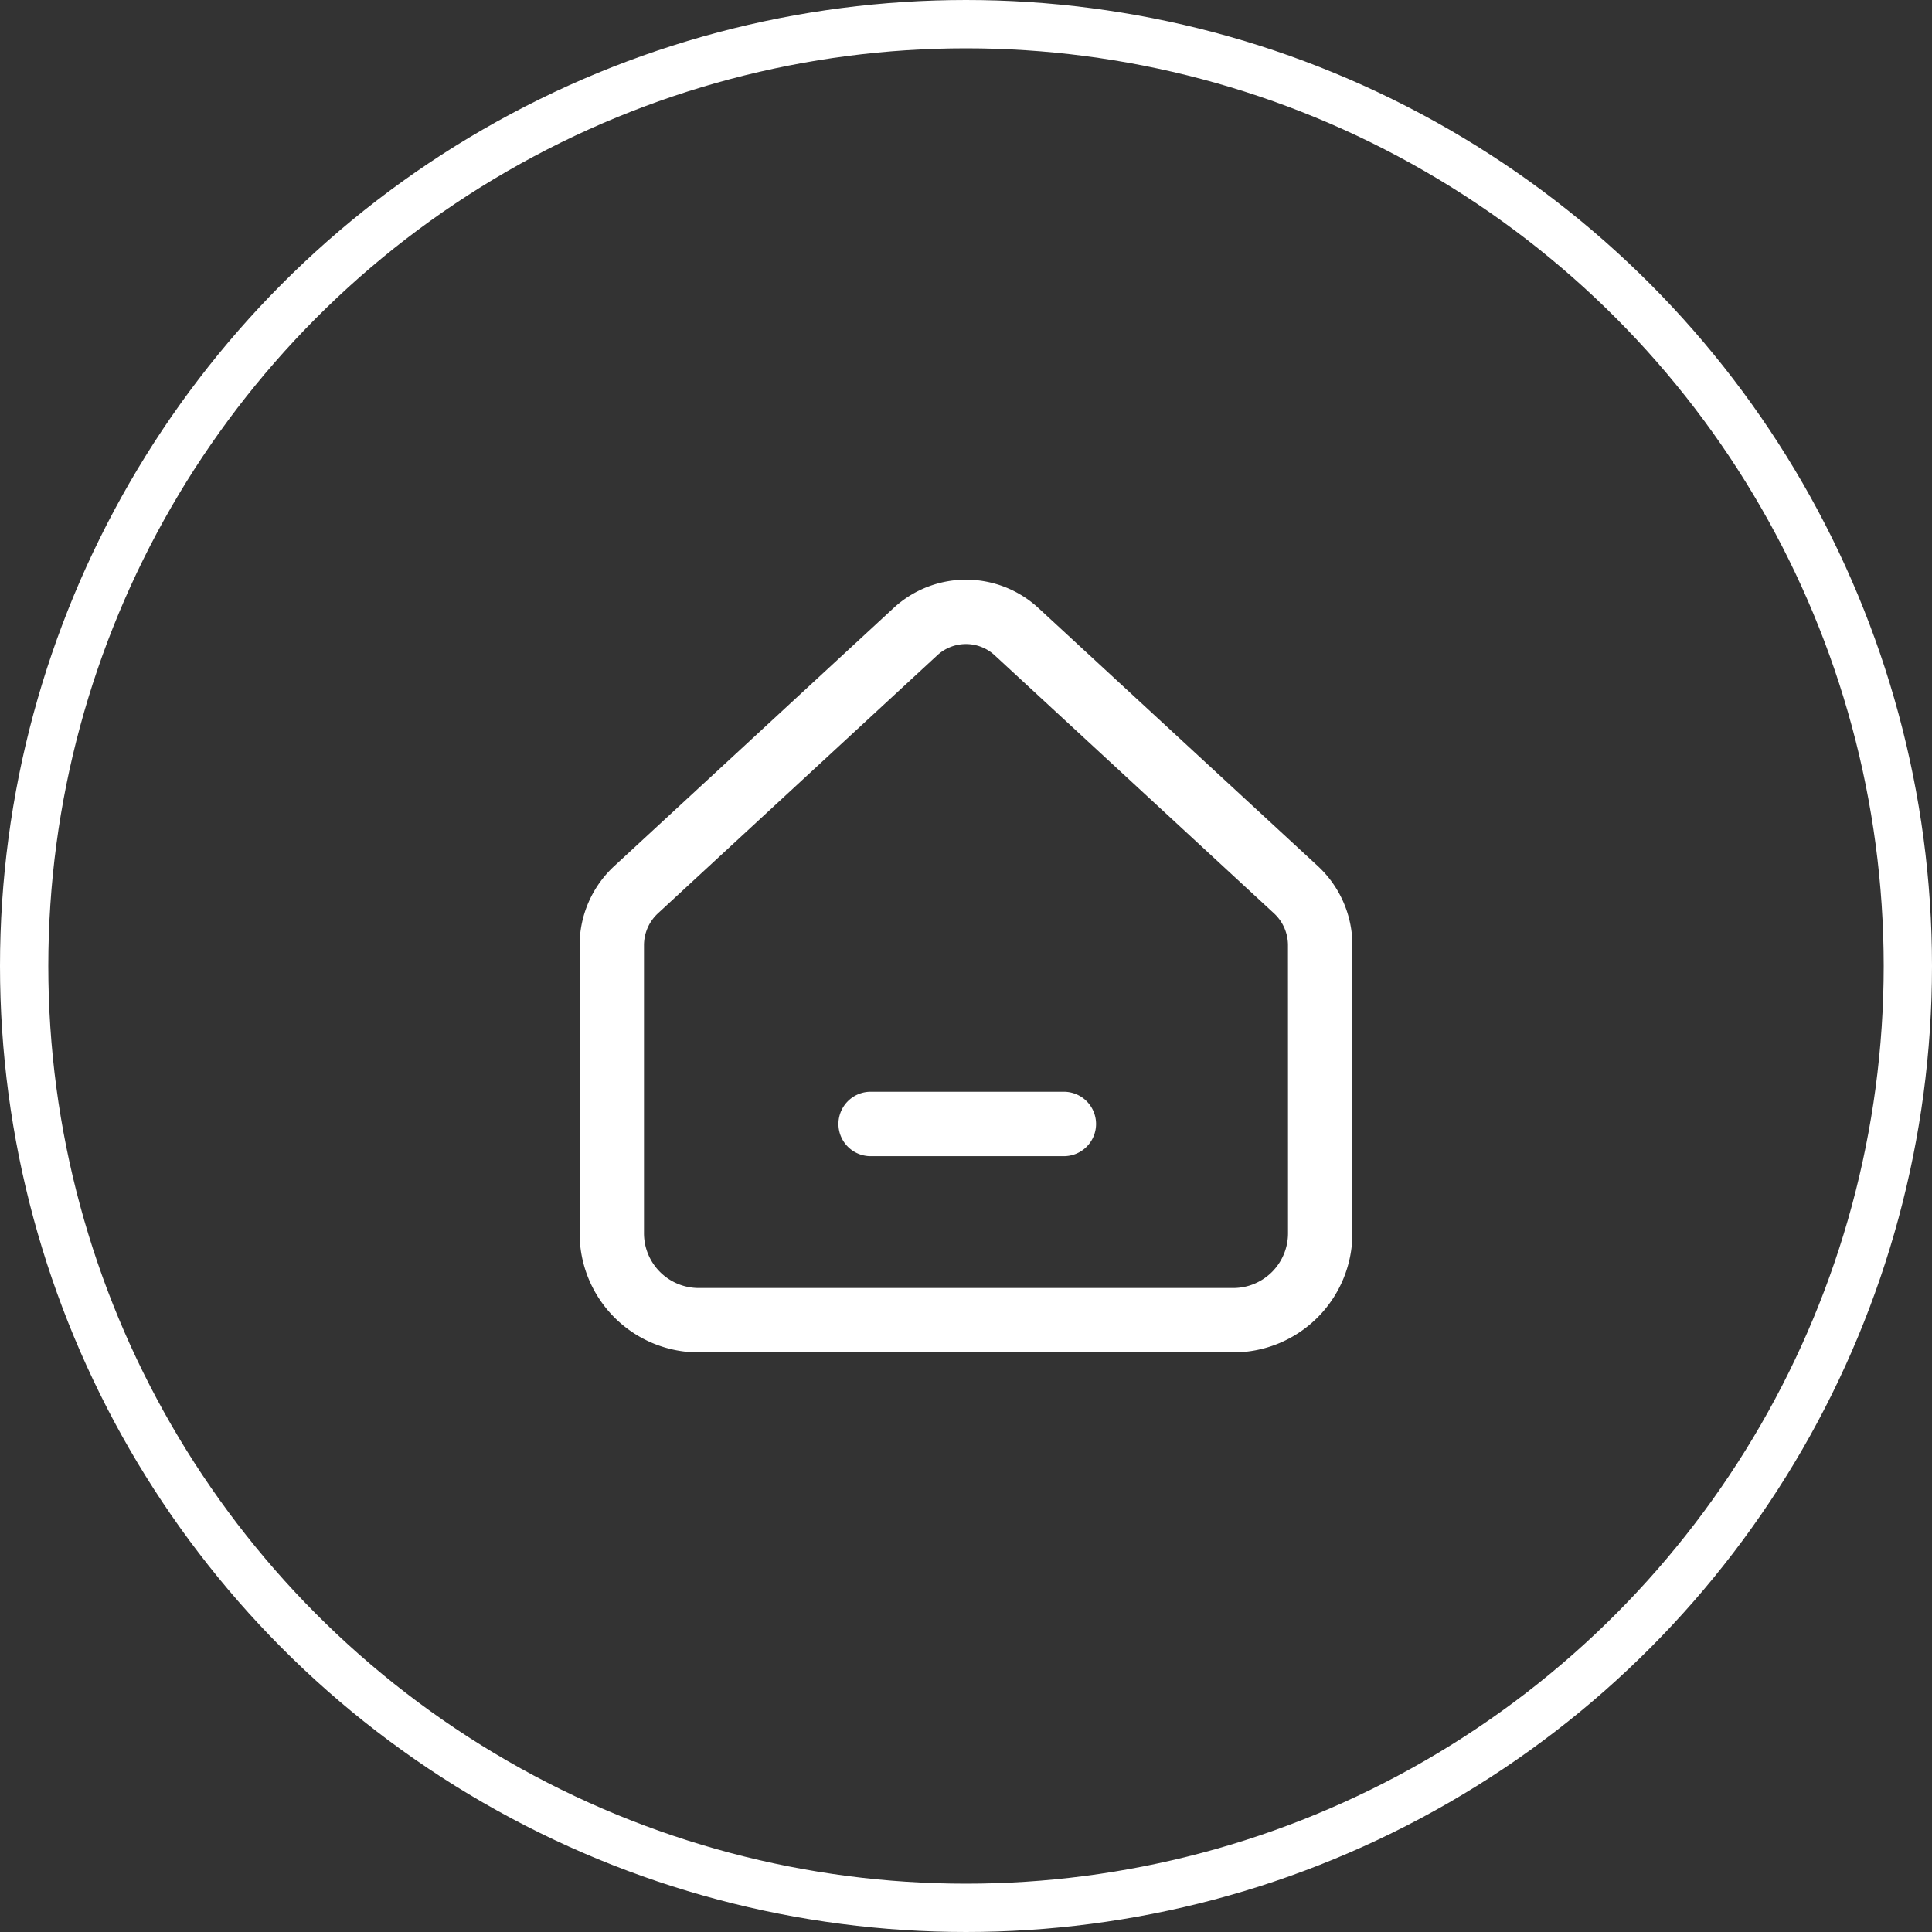
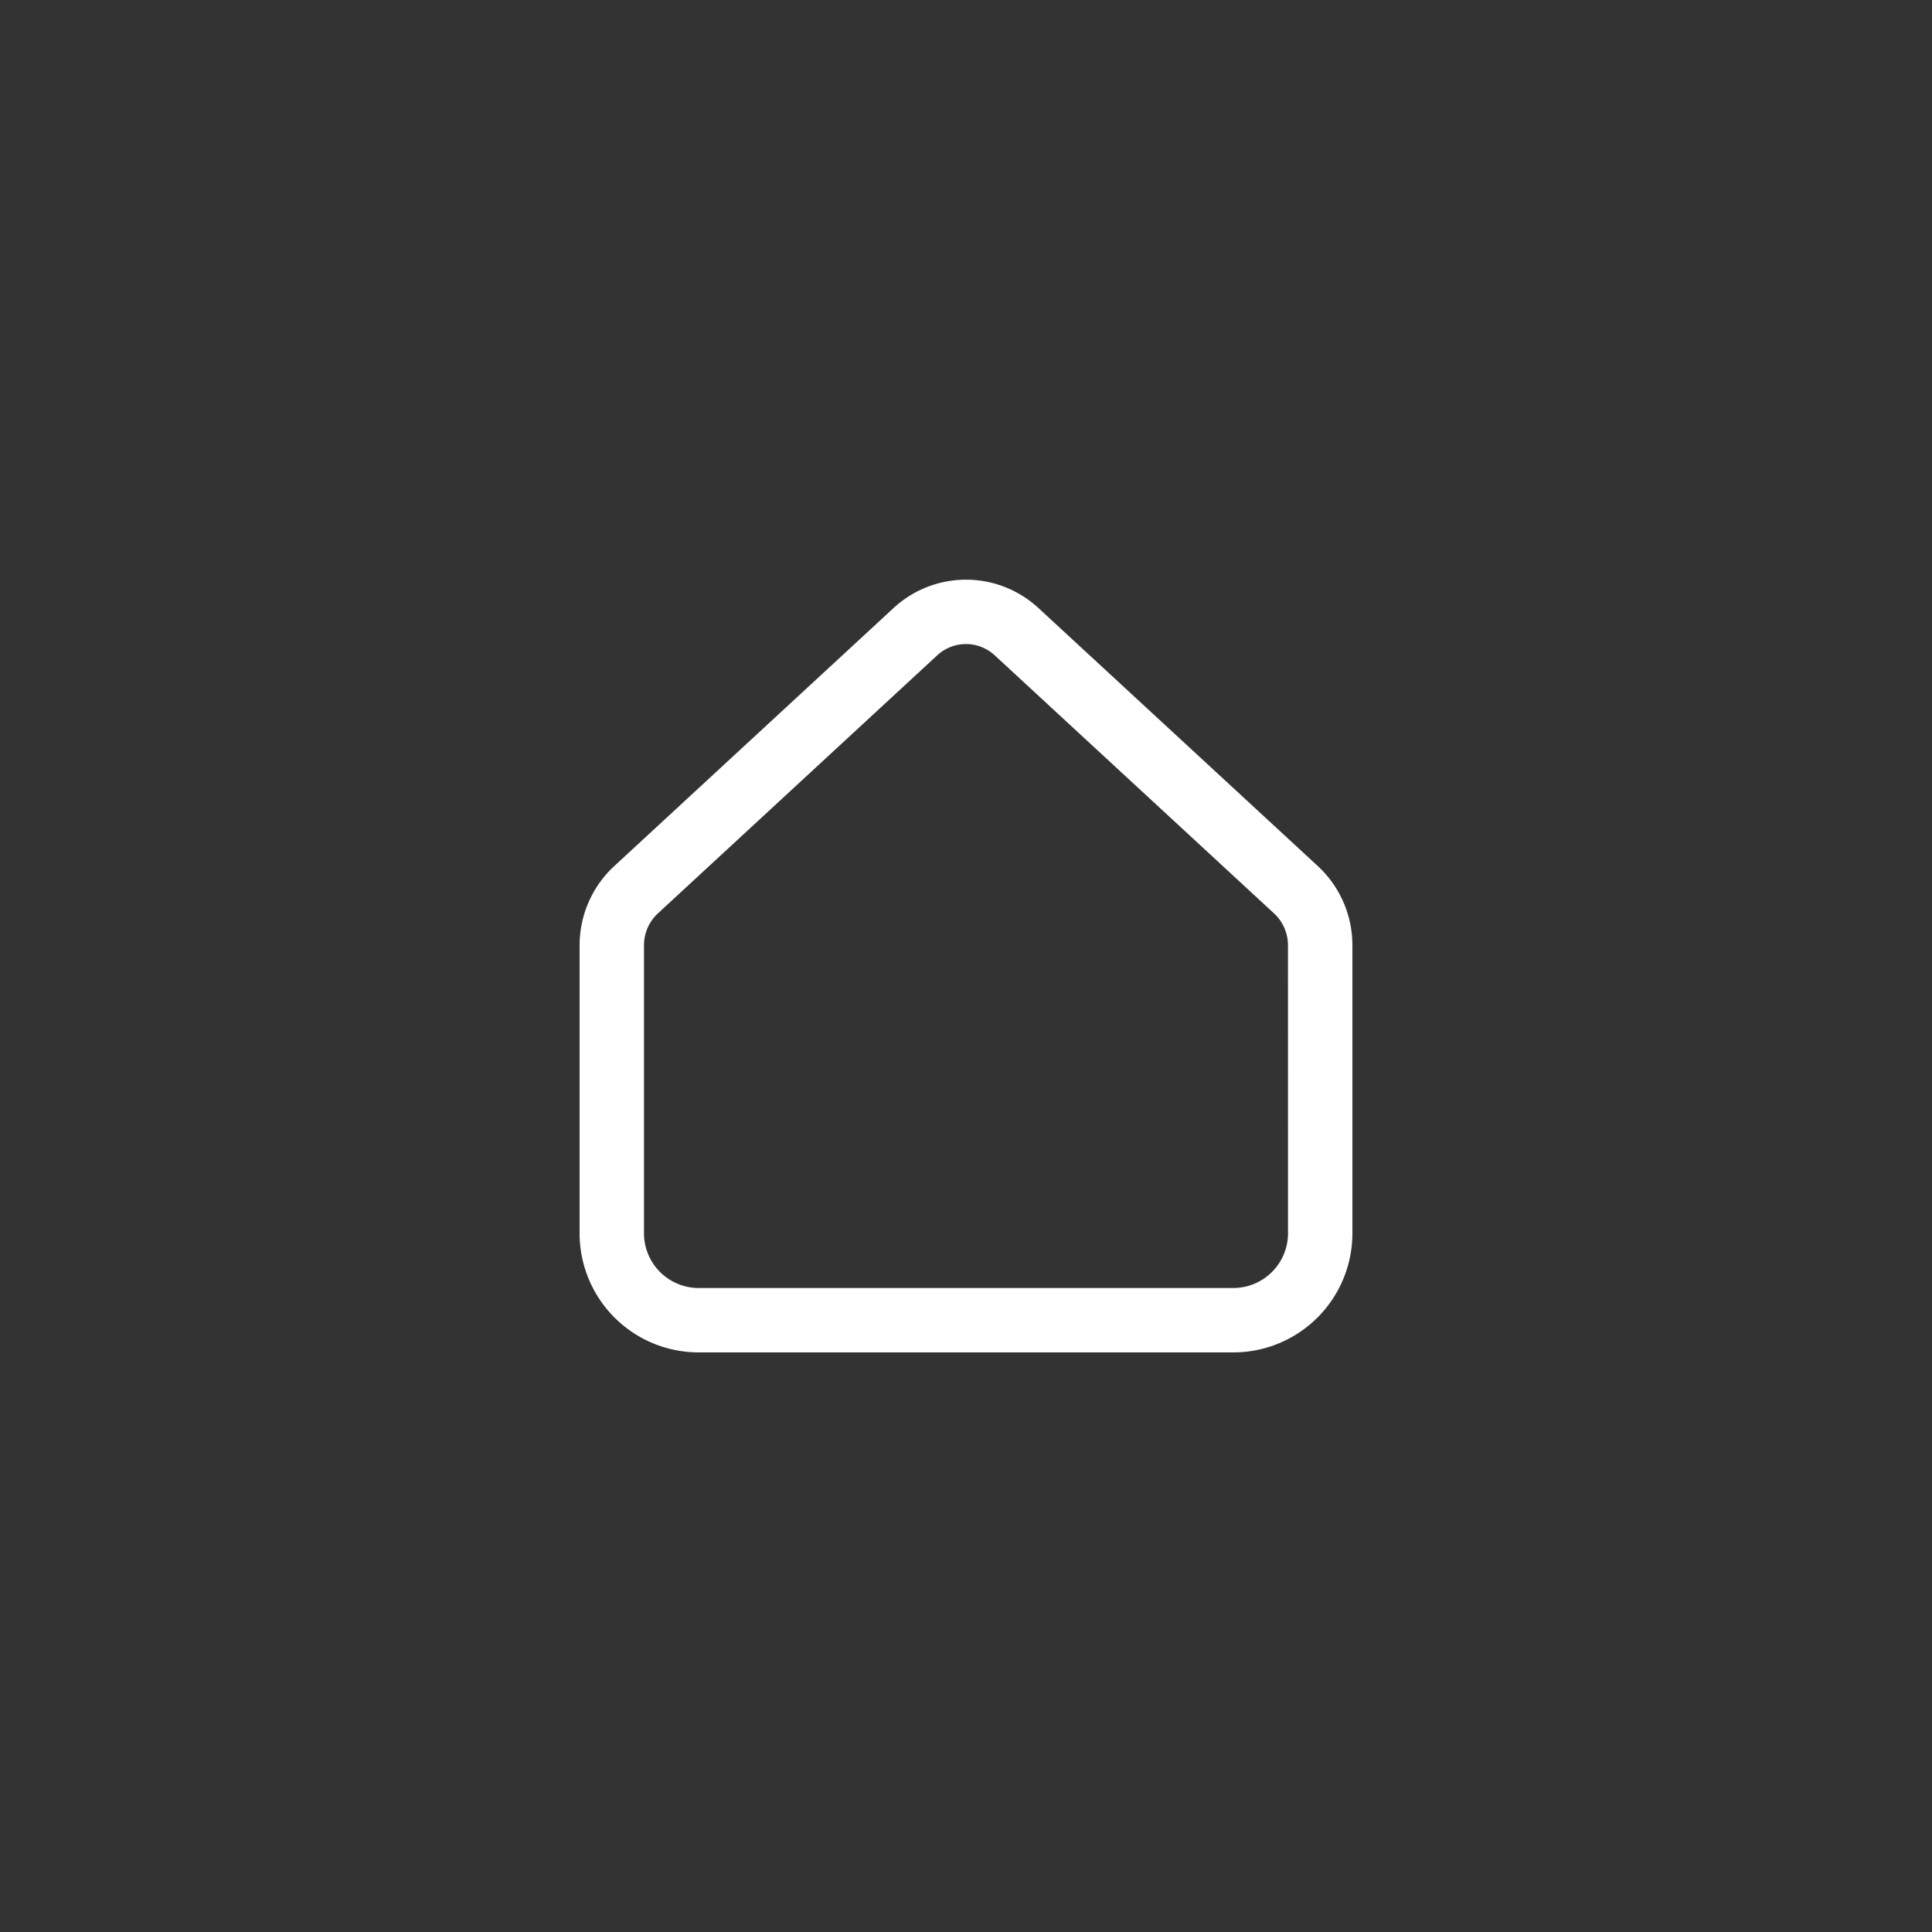
<svg xmlns="http://www.w3.org/2000/svg" width="40" height="40" viewBox="0 0 40 40">
  <rect x="0" y="0" width="40" height="40" fill="#333333" stroke="none" />
  <g id="Group_3192" data-name="Group 3192" transform="translate(-928 -3561)">
    <g id="Ellipse_1181" data-name="Ellipse 1181" transform="translate(928 3561)" fill="none" stroke="#fff" stroke-width="1">
-       <circle cx="20" cy="20" r="20" stroke="none" />
-       <circle cx="20" cy="20" r="19.5" fill="none" />
-     </g>
+       </g>
    <g id="Group_3187" data-name="Group 3187" transform="translate(770 3530.717)">
      <path id="Path_679" data-name="Path 679" d="M185.284,48.214,179.5,42.872a2.209,2.209,0,0,0-3,0l-5.782,5.342A2.234,2.234,0,0,0,170,49.855v5.952a2.466,2.466,0,0,0,2.456,2.476h11.087A2.466,2.466,0,0,0,186,55.807V49.855A2.234,2.234,0,0,0,185.284,48.214Zm-.617,7.593a1.134,1.134,0,0,1-1.123,1.143H172.456a1.134,1.134,0,0,1-1.123-1.143V49.855a.9.9,0,0,1,.288-.661l5.782-5.342a.876.876,0,0,1,1.193,0l5.782,5.342a.9.9,0,0,1,.288.661Z" fill="#fff" />
-       <path id="Path_680" data-name="Path 680" d="M198.667,91.333h-4a.667.667,0,0,1,0-1.333h4a.667.667,0,1,1,0,1.333Z" transform="translate(-18.667 -37.113)" fill="#fff" />
    </g>
  </g>
</svg>